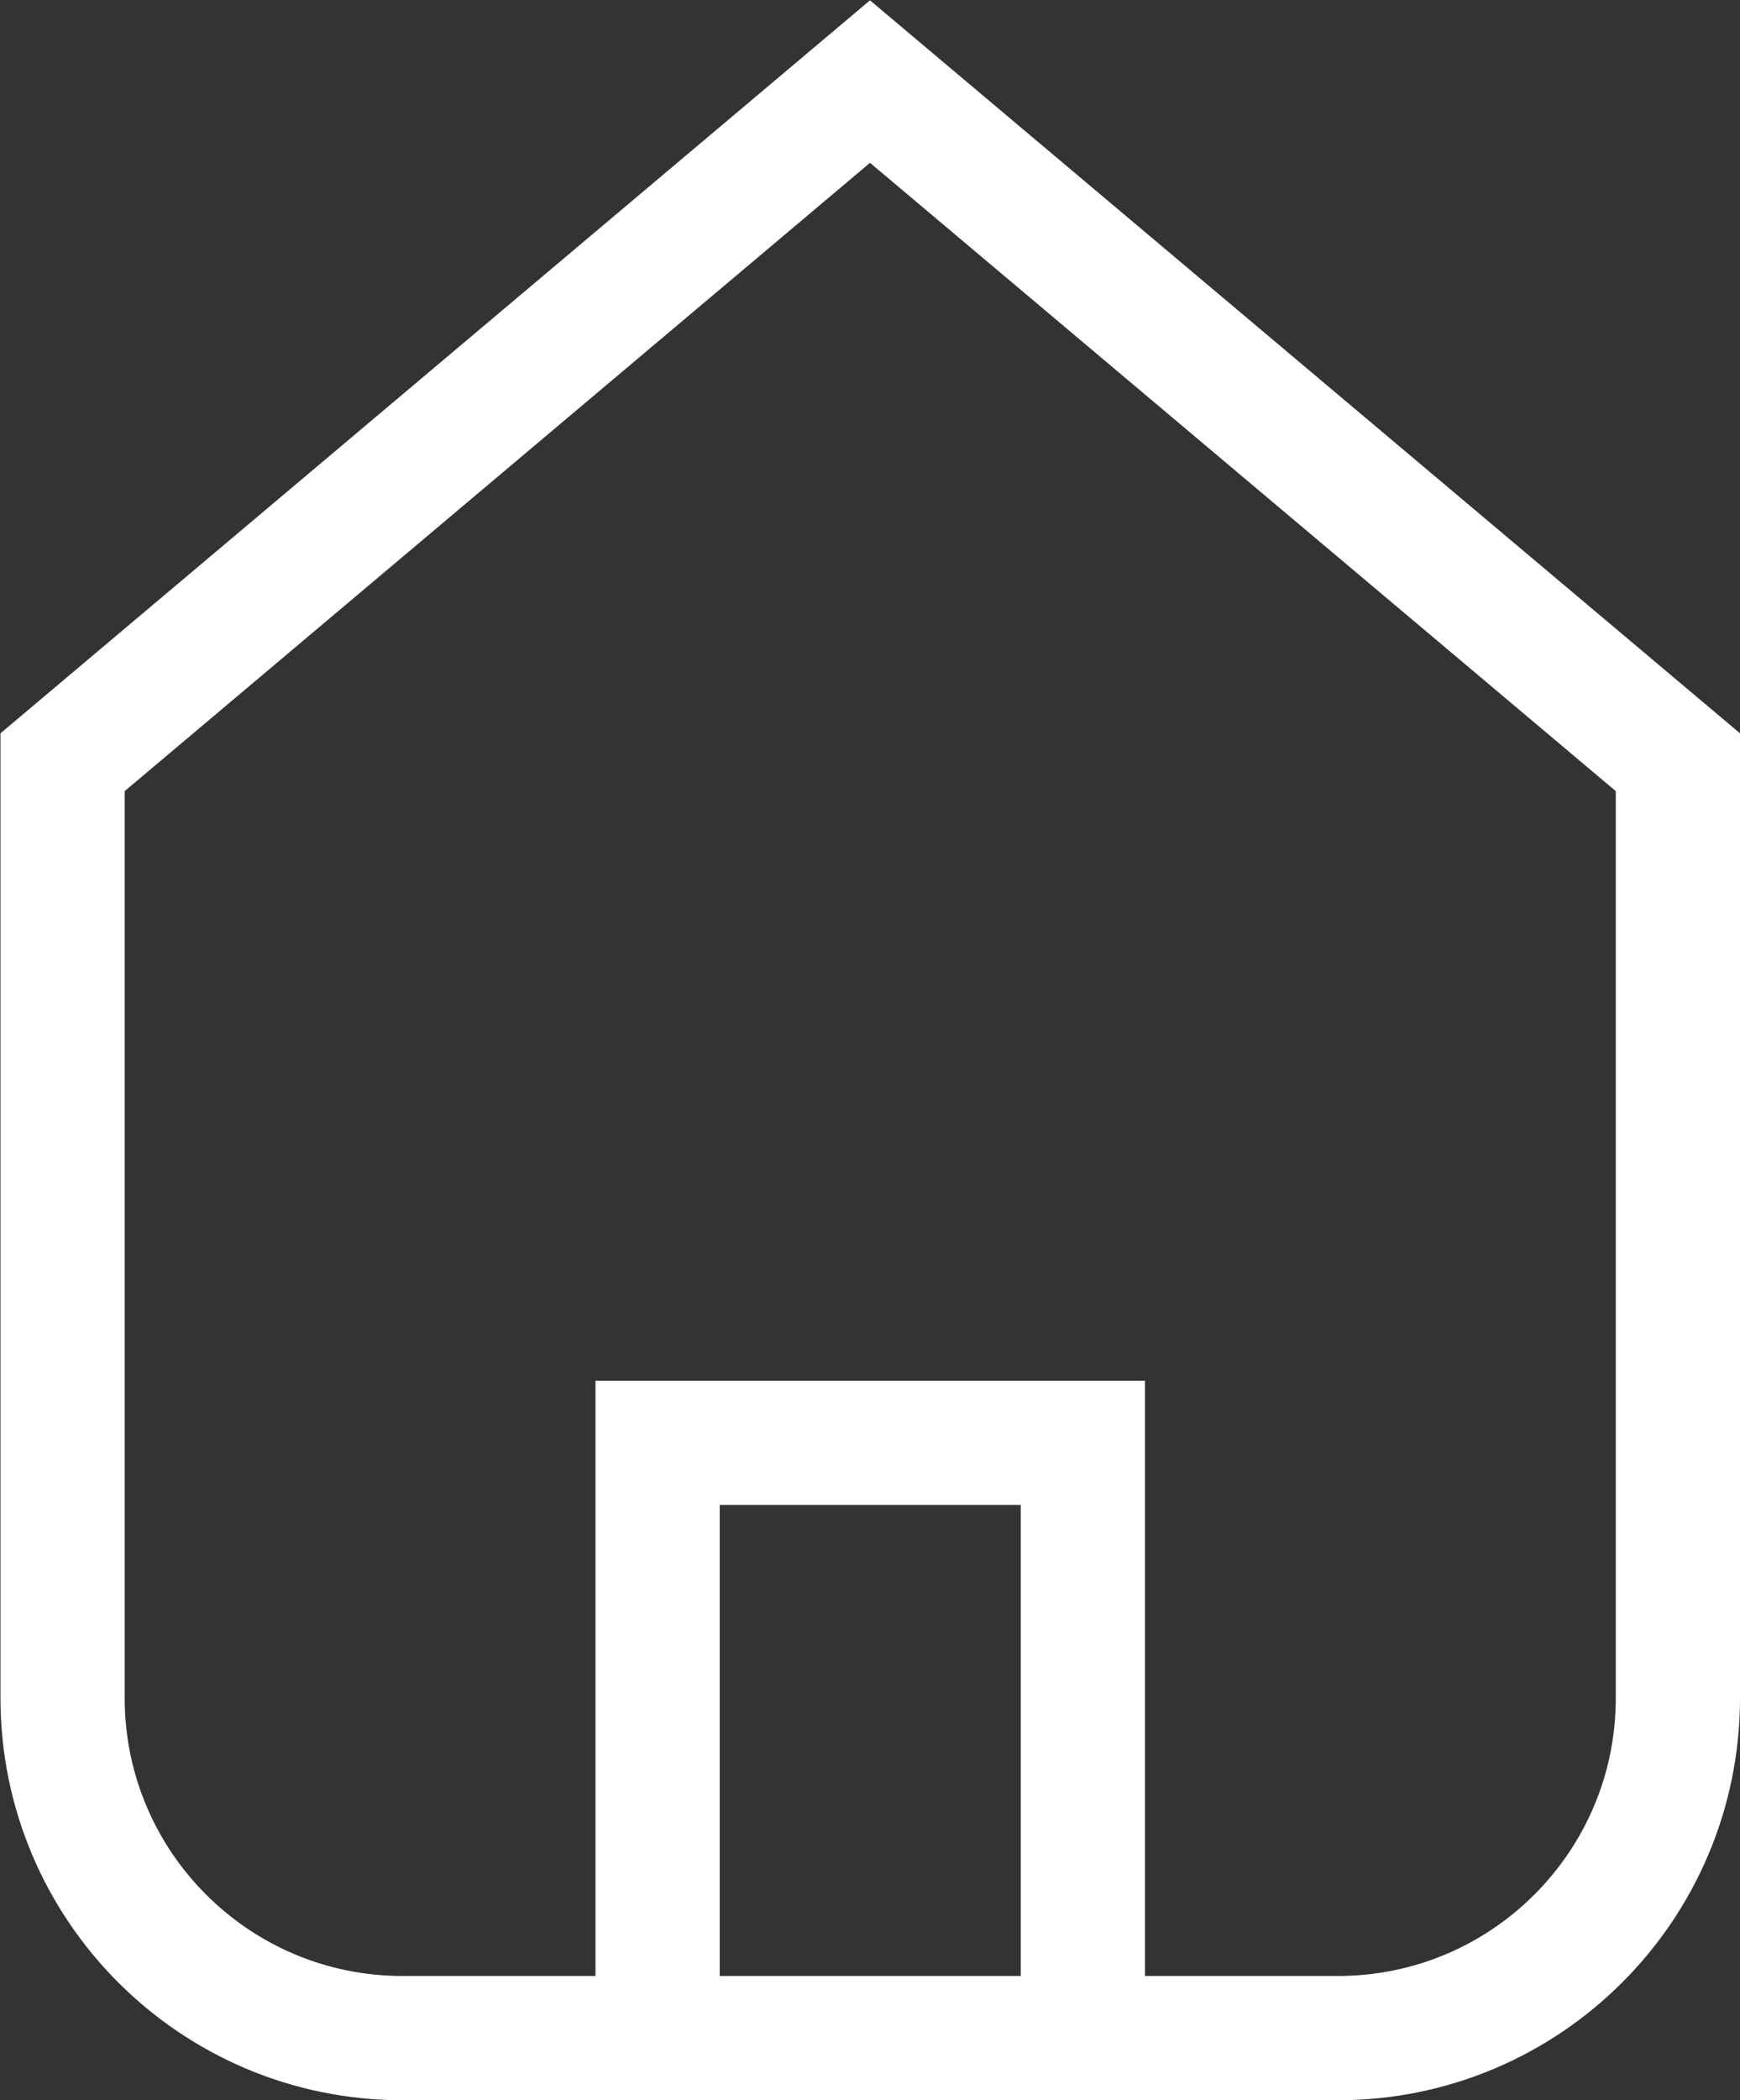
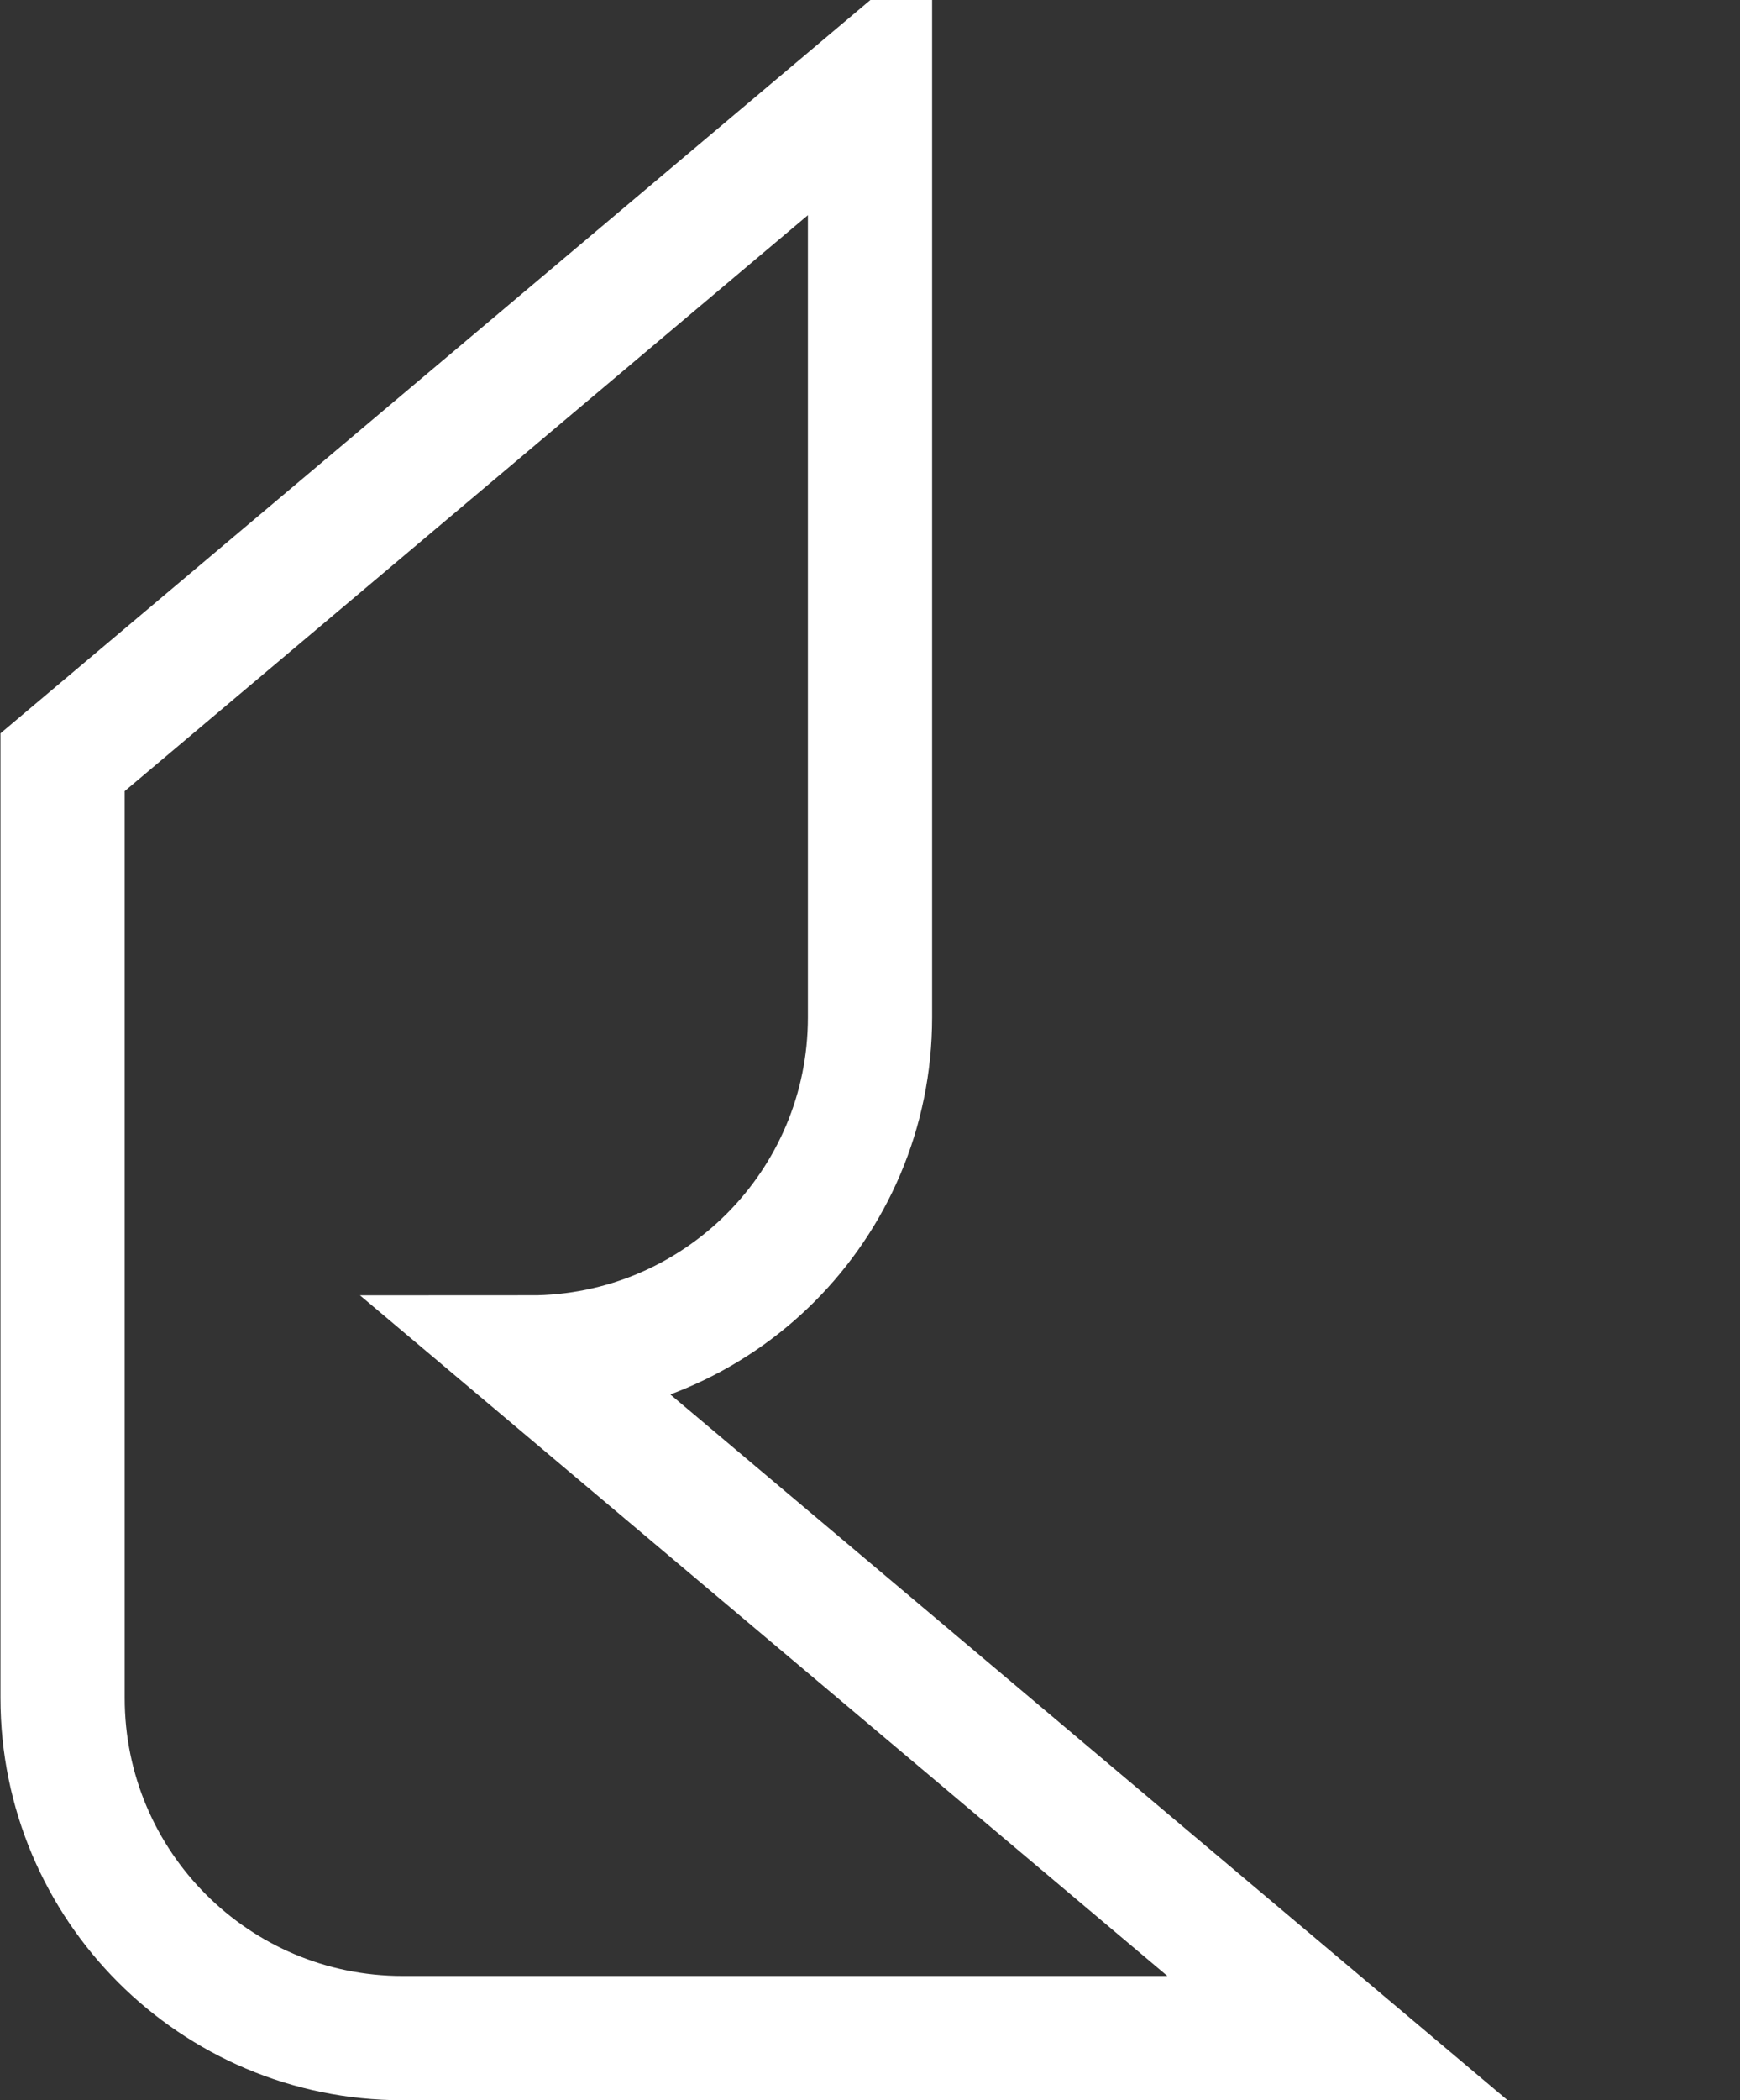
<svg xmlns="http://www.w3.org/2000/svg" id="b" viewBox="0 0 36.7 44.28">
  <rect x="0" y="0" width="36.7" height="44.28" fill="#333333" stroke="none" />
  <defs>
    <style>.d{fill:none;stroke:#fff;stroke-miterlimit:10;stroke-width:2.62px;}</style>
  </defs>
  <g id="c">
-     <path class="d" d="M28.21,42.97H8.49c-3.96,0-7.17-3.21-7.17-7.17v-19.73L18.35,1.72l17.04,14.35v19.73c0,3.96-3.21,7.17-7.17,7.17Z" />
-     <path class="d" d="M13.87,42.97v-12.55h8.97v12.55" />
+     <path class="d" d="M28.21,42.97H8.49c-3.96,0-7.17-3.21-7.17-7.17v-19.73L18.35,1.72v19.73c0,3.96-3.21,7.17-7.17,7.17Z" />
  </g>
</svg>